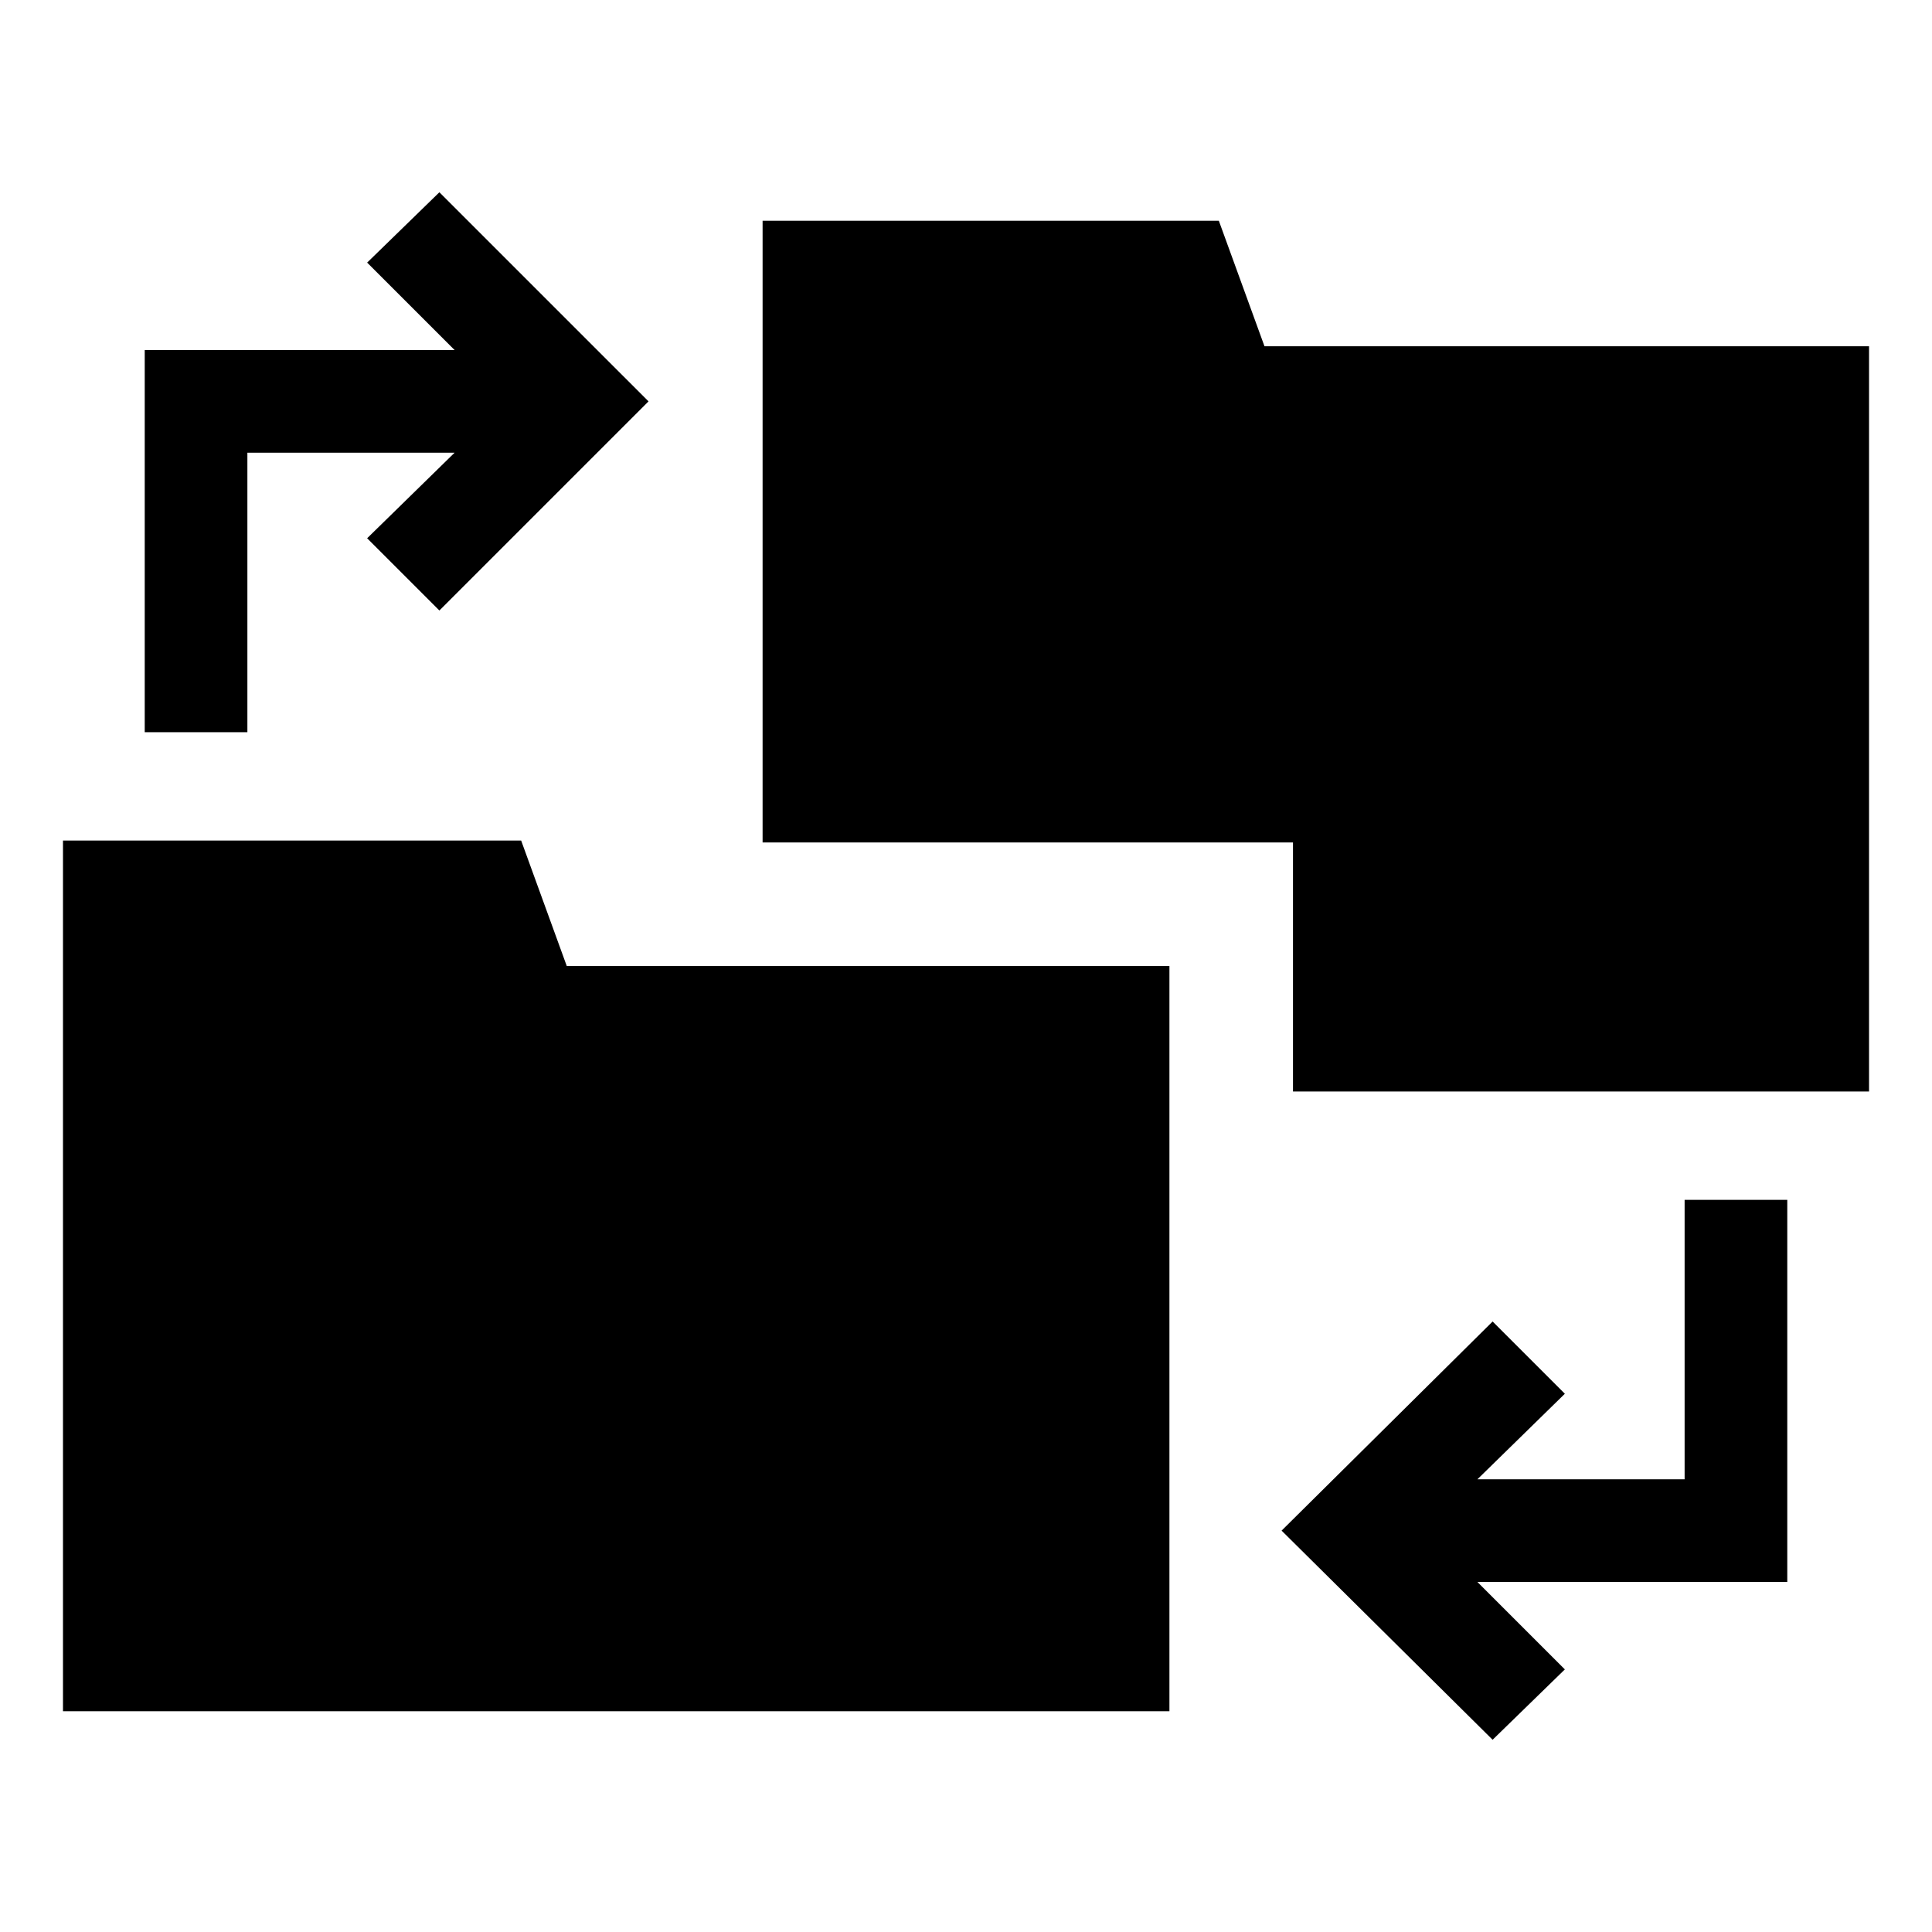
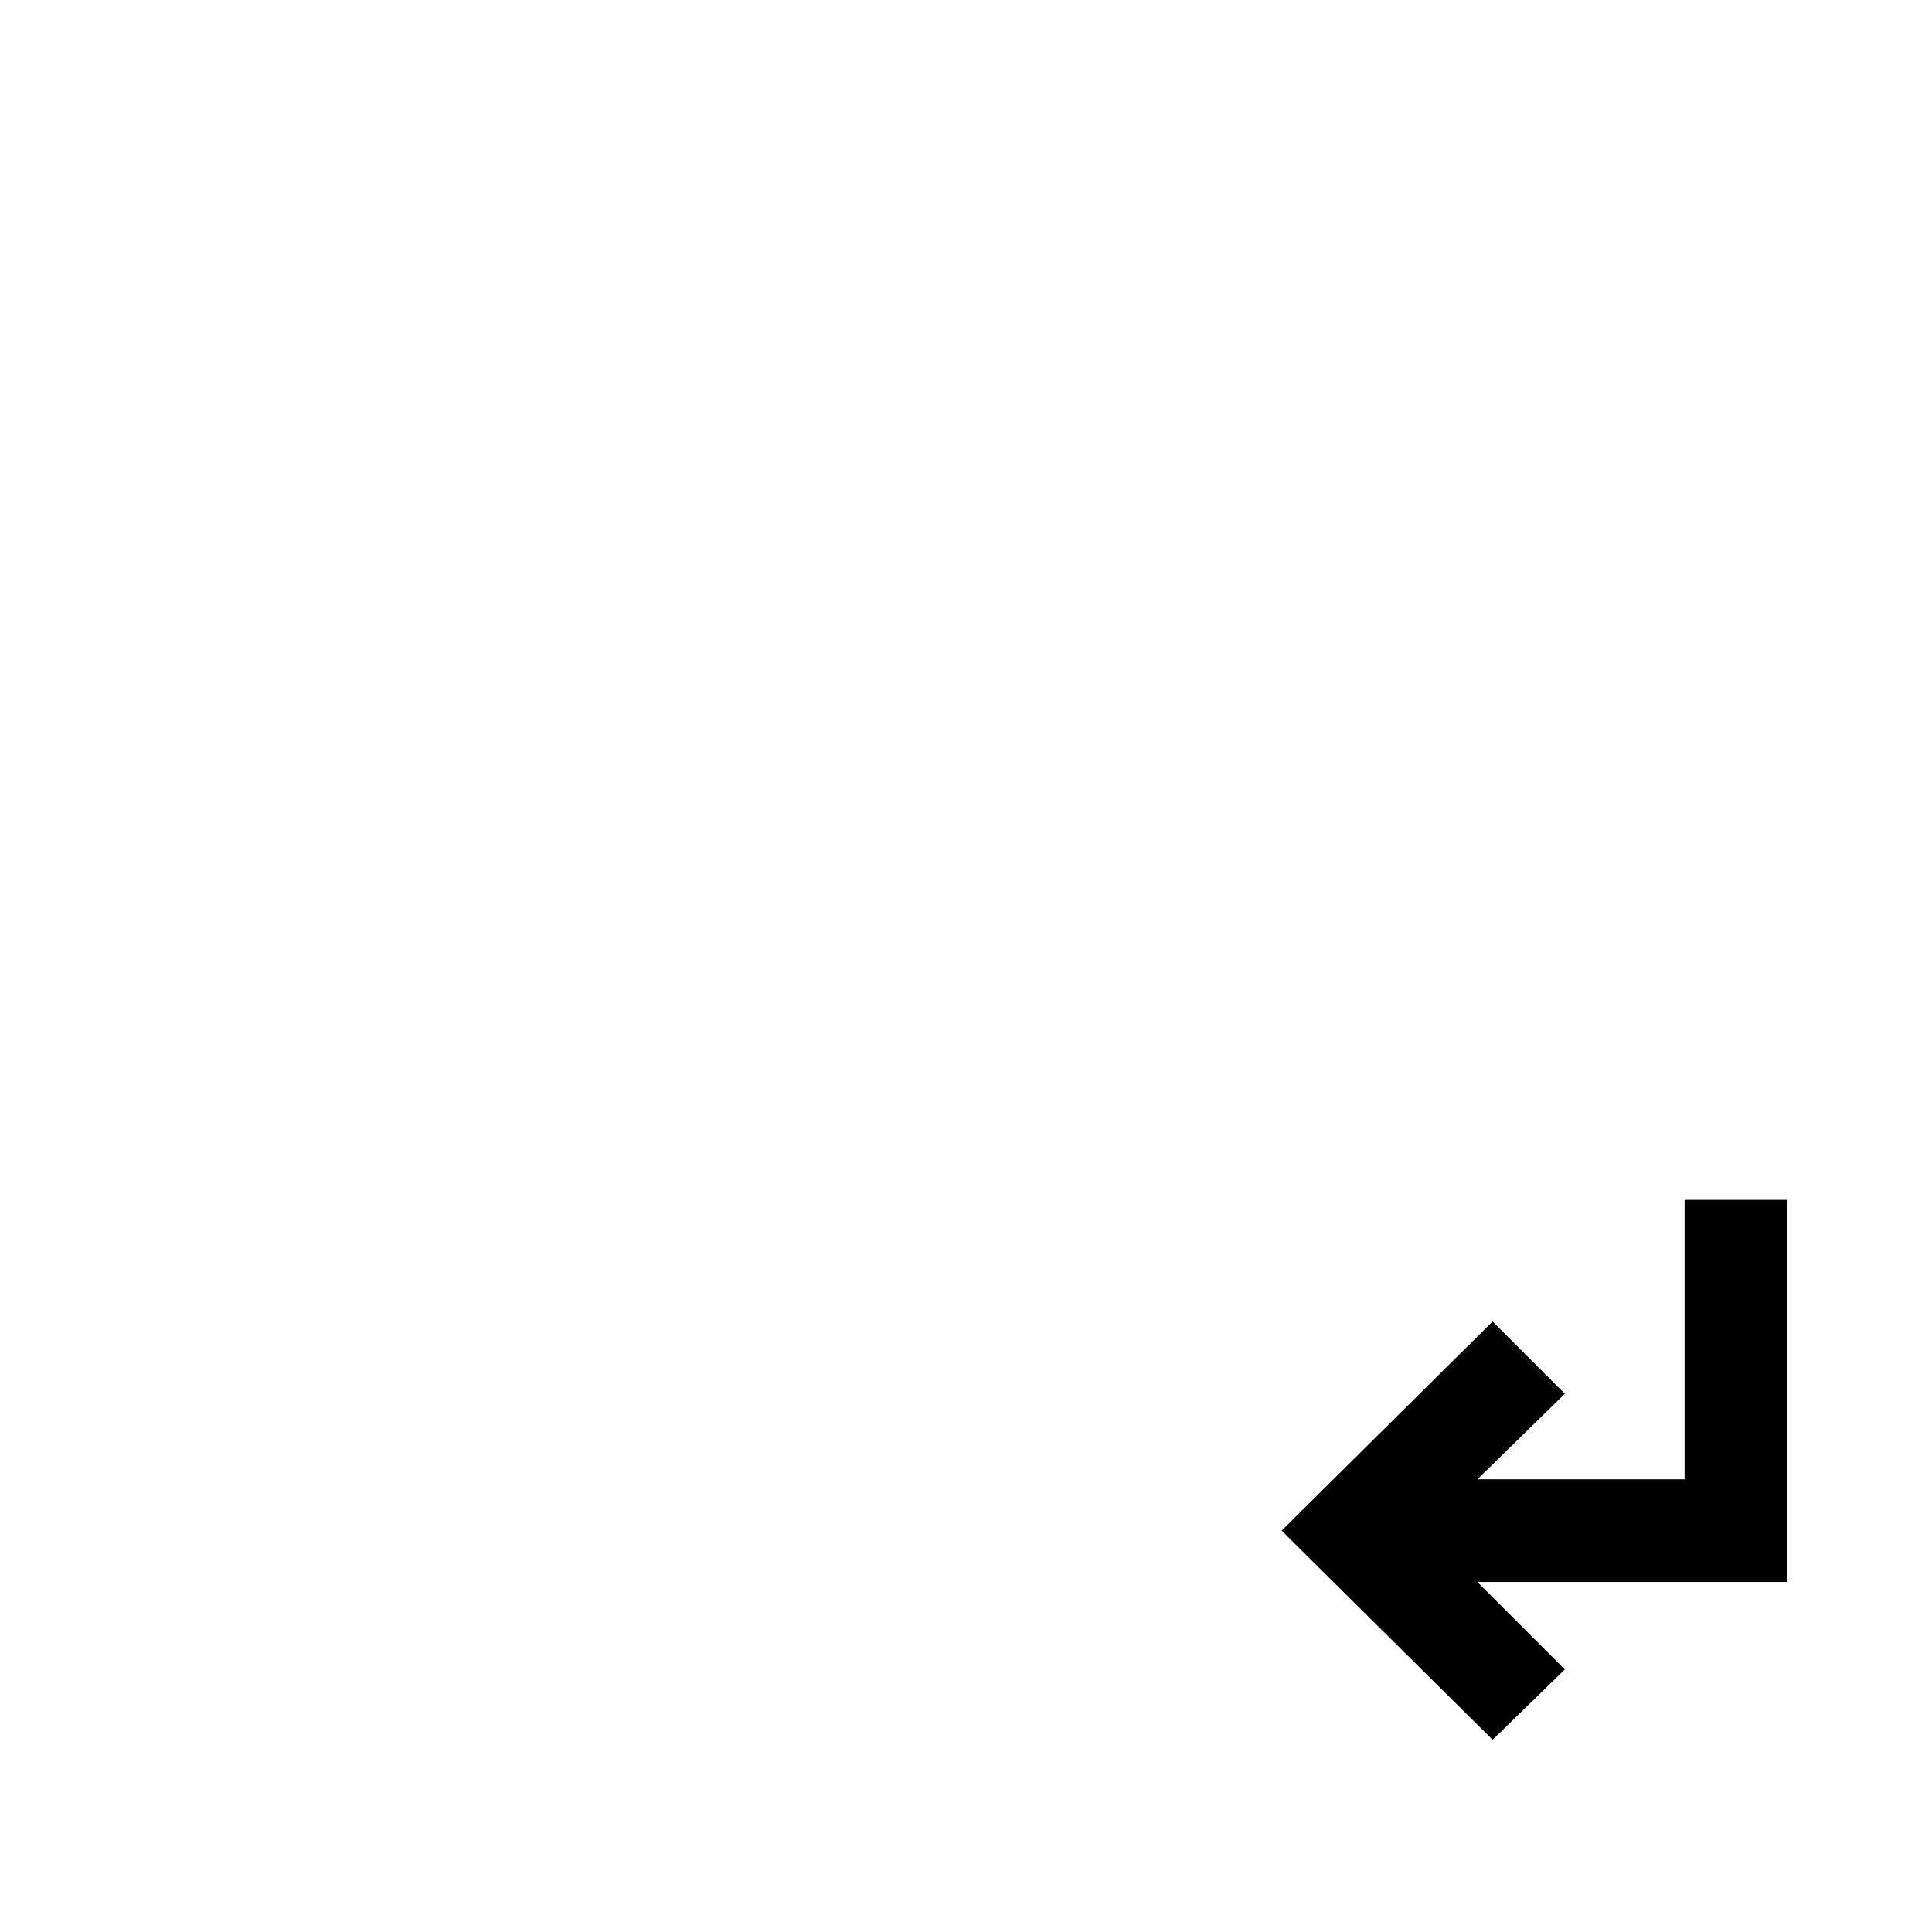
<svg xmlns="http://www.w3.org/2000/svg" fill="#000000" width="800px" height="800px" version="1.1" viewBox="144 144 512 512">
  <g>
-     <path d="m479.1 235.76-12.094-33.254h-120.91v164.75h140.56v66h152.66v-197.49z" />
-     <path d="m282.11 366.75h-121.42v230.75h293.22v-197.49h-159.71z" />
-     <path d="m209.56 263.97h54.914l-23.176 22.672 19.145 19.145 55.422-55.418-55.422-55.418-19.145 18.641 23.176 23.176h-82.121v101.27h27.207z" />
    <path d="m590.44 536.03h-54.914l23.176-22.672-19.145-19.145-55.922 55.418 55.922 55.422 19.145-18.645-23.176-23.172h82.121v-101.27h-27.207z" />
  </g>
</svg>